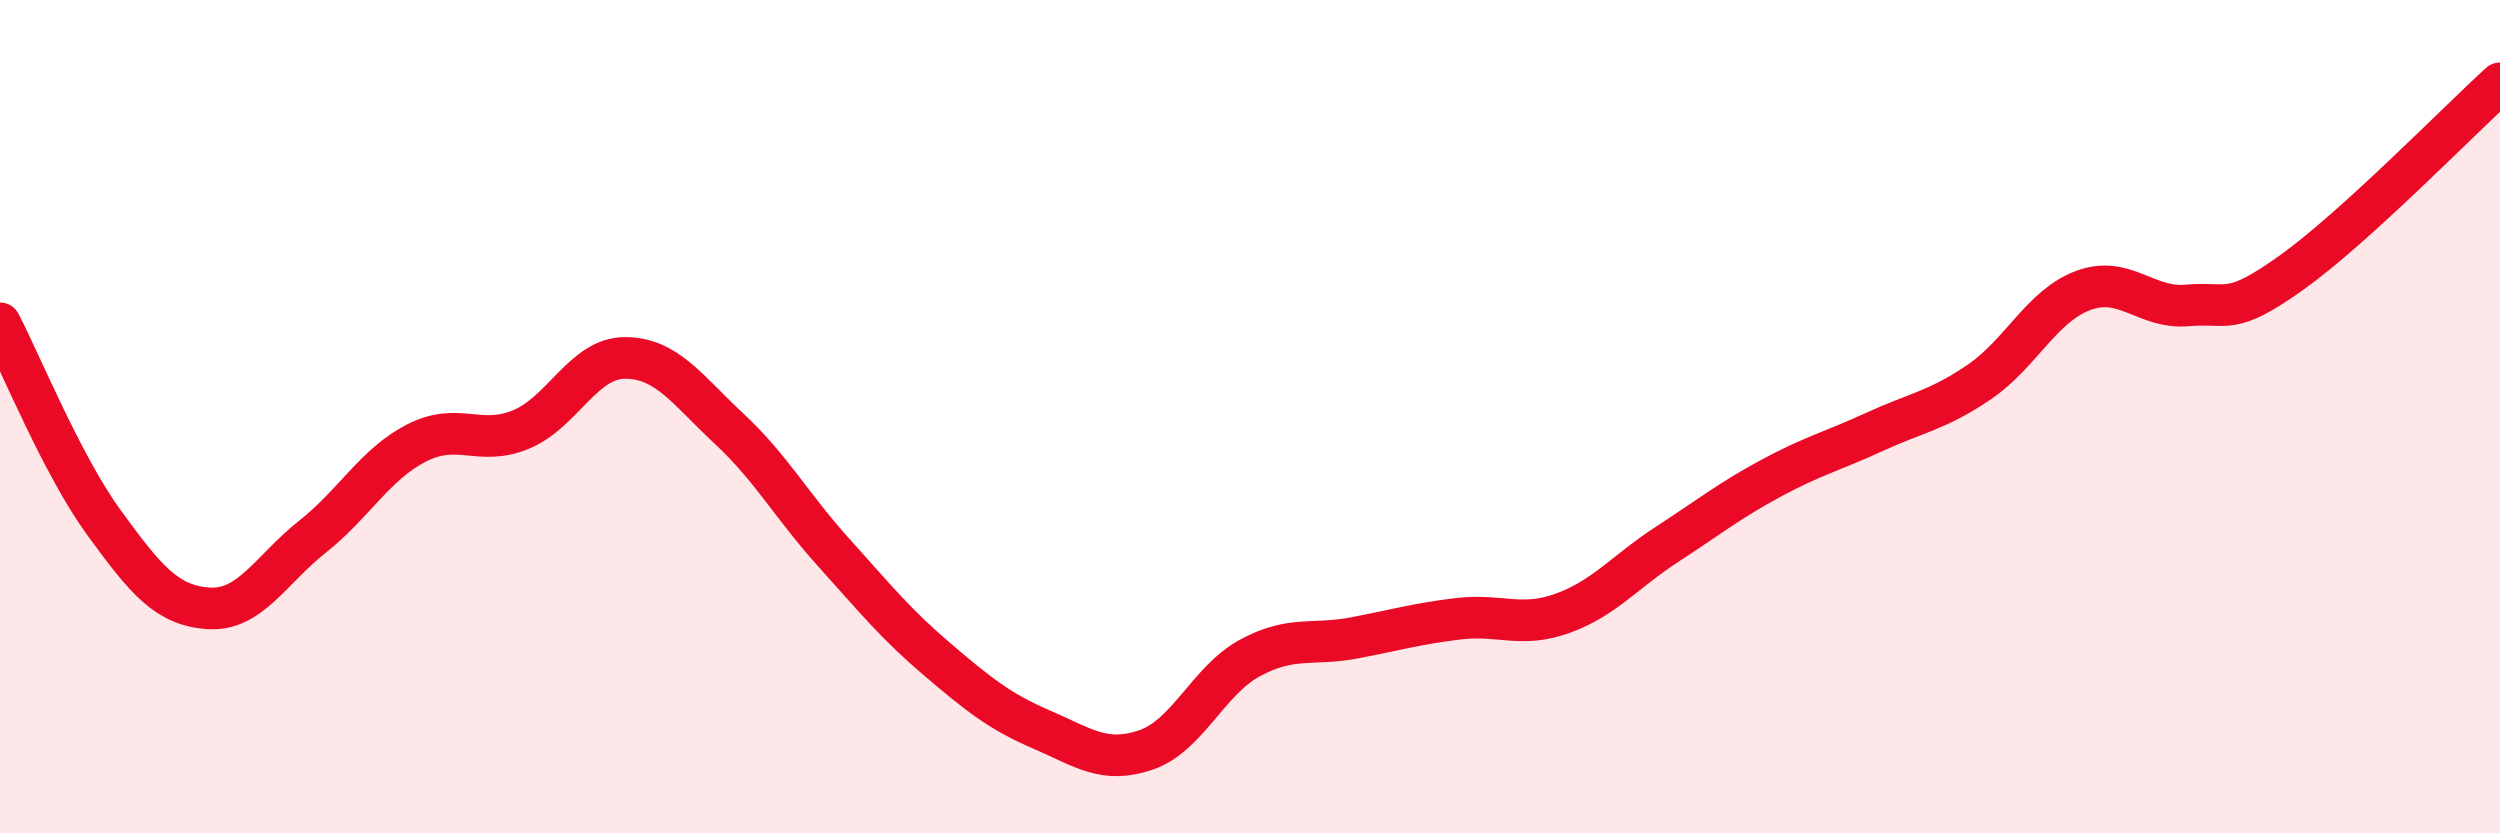
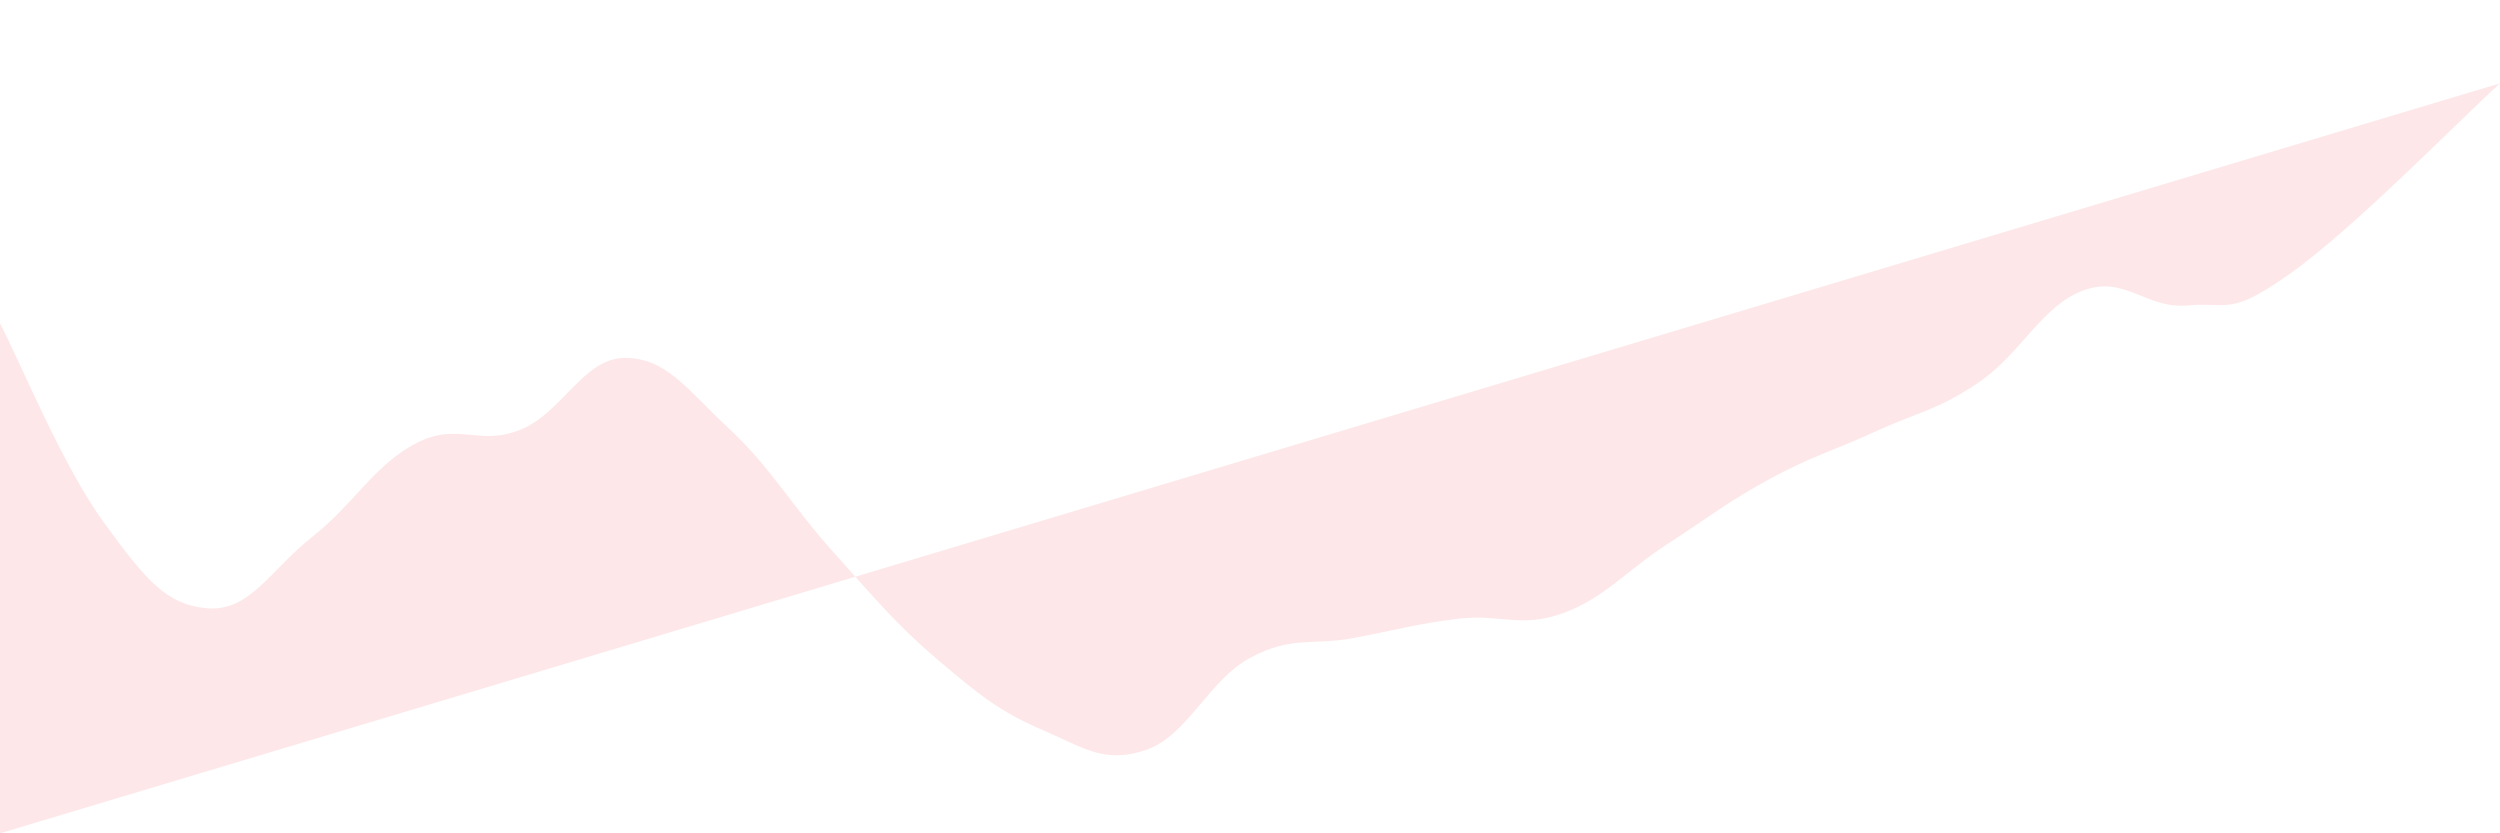
<svg xmlns="http://www.w3.org/2000/svg" width="60" height="20" viewBox="0 0 60 20">
-   <path d="M 0,7.76 C 0.5,8.72 1.5,11.18 2.5,12.55 C 3.5,13.92 4,14.53 5,14.6 C 6,14.67 6.5,13.67 7.5,12.88 C 8.5,12.09 9,11.14 10,10.63 C 11,10.12 11.5,10.72 12.5,10.31 C 13.5,9.9 14,8.59 15,8.59 C 16,8.59 16.5,9.36 17.5,10.29 C 18.5,11.22 19,12.14 20,13.25 C 21,14.36 21.5,14.98 22.5,15.83 C 23.5,16.68 24,17.08 25,17.51 C 26,17.94 26.5,18.34 27.5,18 C 28.5,17.66 29,16.33 30,15.79 C 31,15.25 31.5,15.5 32.5,15.31 C 33.5,15.12 34,14.97 35,14.85 C 36,14.73 36.5,15.08 37.5,14.72 C 38.5,14.36 39,13.72 40,13.07 C 41,12.42 41.5,12.02 42.5,11.48 C 43.5,10.94 44,10.82 45,10.36 C 46,9.9 46.5,9.85 47.5,9.17 C 48.5,8.49 49,7.34 50,6.97 C 51,6.6 51.5,7.42 52.5,7.33 C 53.5,7.24 53.5,7.61 55,6.54 C 56.5,5.47 59,2.91 60,2L60 20L0 20Z" fill="#EB0A25" opacity="0.1" stroke-linecap="round" stroke-linejoin="round" />
-   <path d="M 0,7.76 C 0.5,8.72 1.5,11.18 2.5,12.55 C 3.5,13.92 4,14.53 5,14.6 C 6,14.67 6.5,13.67 7.5,12.88 C 8.5,12.09 9,11.14 10,10.63 C 11,10.12 11.5,10.72 12.5,10.31 C 13.5,9.9 14,8.59 15,8.59 C 16,8.59 16.5,9.36 17.5,10.29 C 18.5,11.22 19,12.14 20,13.25 C 21,14.36 21.5,14.98 22.5,15.83 C 23.5,16.68 24,17.08 25,17.51 C 26,17.94 26.5,18.34 27.5,18 C 28.5,17.66 29,16.33 30,15.79 C 31,15.25 31.5,15.5 32.5,15.31 C 33.5,15.12 34,14.97 35,14.85 C 36,14.73 36.5,15.08 37.5,14.72 C 38.5,14.36 39,13.72 40,13.07 C 41,12.42 41.5,12.02 42.5,11.48 C 43.5,10.94 44,10.82 45,10.36 C 46,9.9 46.5,9.85 47.5,9.17 C 48.5,8.49 49,7.34 50,6.97 C 51,6.6 51.5,7.42 52.5,7.33 C 53.5,7.24 53.5,7.61 55,6.54 C 56.5,5.47 59,2.91 60,2" stroke="#EB0A25" stroke-width="1" fill="none" stroke-linecap="round" stroke-linejoin="round" />
+   <path d="M 0,7.76 C 0.5,8.72 1.5,11.18 2.5,12.55 C 3.5,13.92 4,14.53 5,14.6 C 6,14.67 6.5,13.67 7.5,12.88 C 8.5,12.09 9,11.14 10,10.63 C 11,10.12 11.5,10.72 12.5,10.31 C 13.5,9.9 14,8.59 15,8.59 C 16,8.59 16.5,9.36 17.5,10.29 C 18.5,11.22 19,12.14 20,13.25 C 21,14.36 21.5,14.98 22.5,15.83 C 23.5,16.68 24,17.08 25,17.51 C 26,17.94 26.5,18.34 27.5,18 C 28.5,17.66 29,16.33 30,15.79 C 31,15.25 31.5,15.5 32.5,15.31 C 33.5,15.12 34,14.97 35,14.85 C 36,14.73 36.5,15.08 37.5,14.72 C 38.5,14.36 39,13.72 40,13.07 C 41,12.42 41.5,12.02 42.5,11.48 C 43.5,10.94 44,10.82 45,10.36 C 46,9.9 46.5,9.85 47.5,9.17 C 48.5,8.49 49,7.34 50,6.97 C 51,6.6 51.5,7.42 52.5,7.33 C 53.5,7.24 53.5,7.61 55,6.54 C 56.5,5.47 59,2.91 60,2L0 20Z" fill="#EB0A25" opacity="0.1" stroke-linecap="round" stroke-linejoin="round" />
</svg>